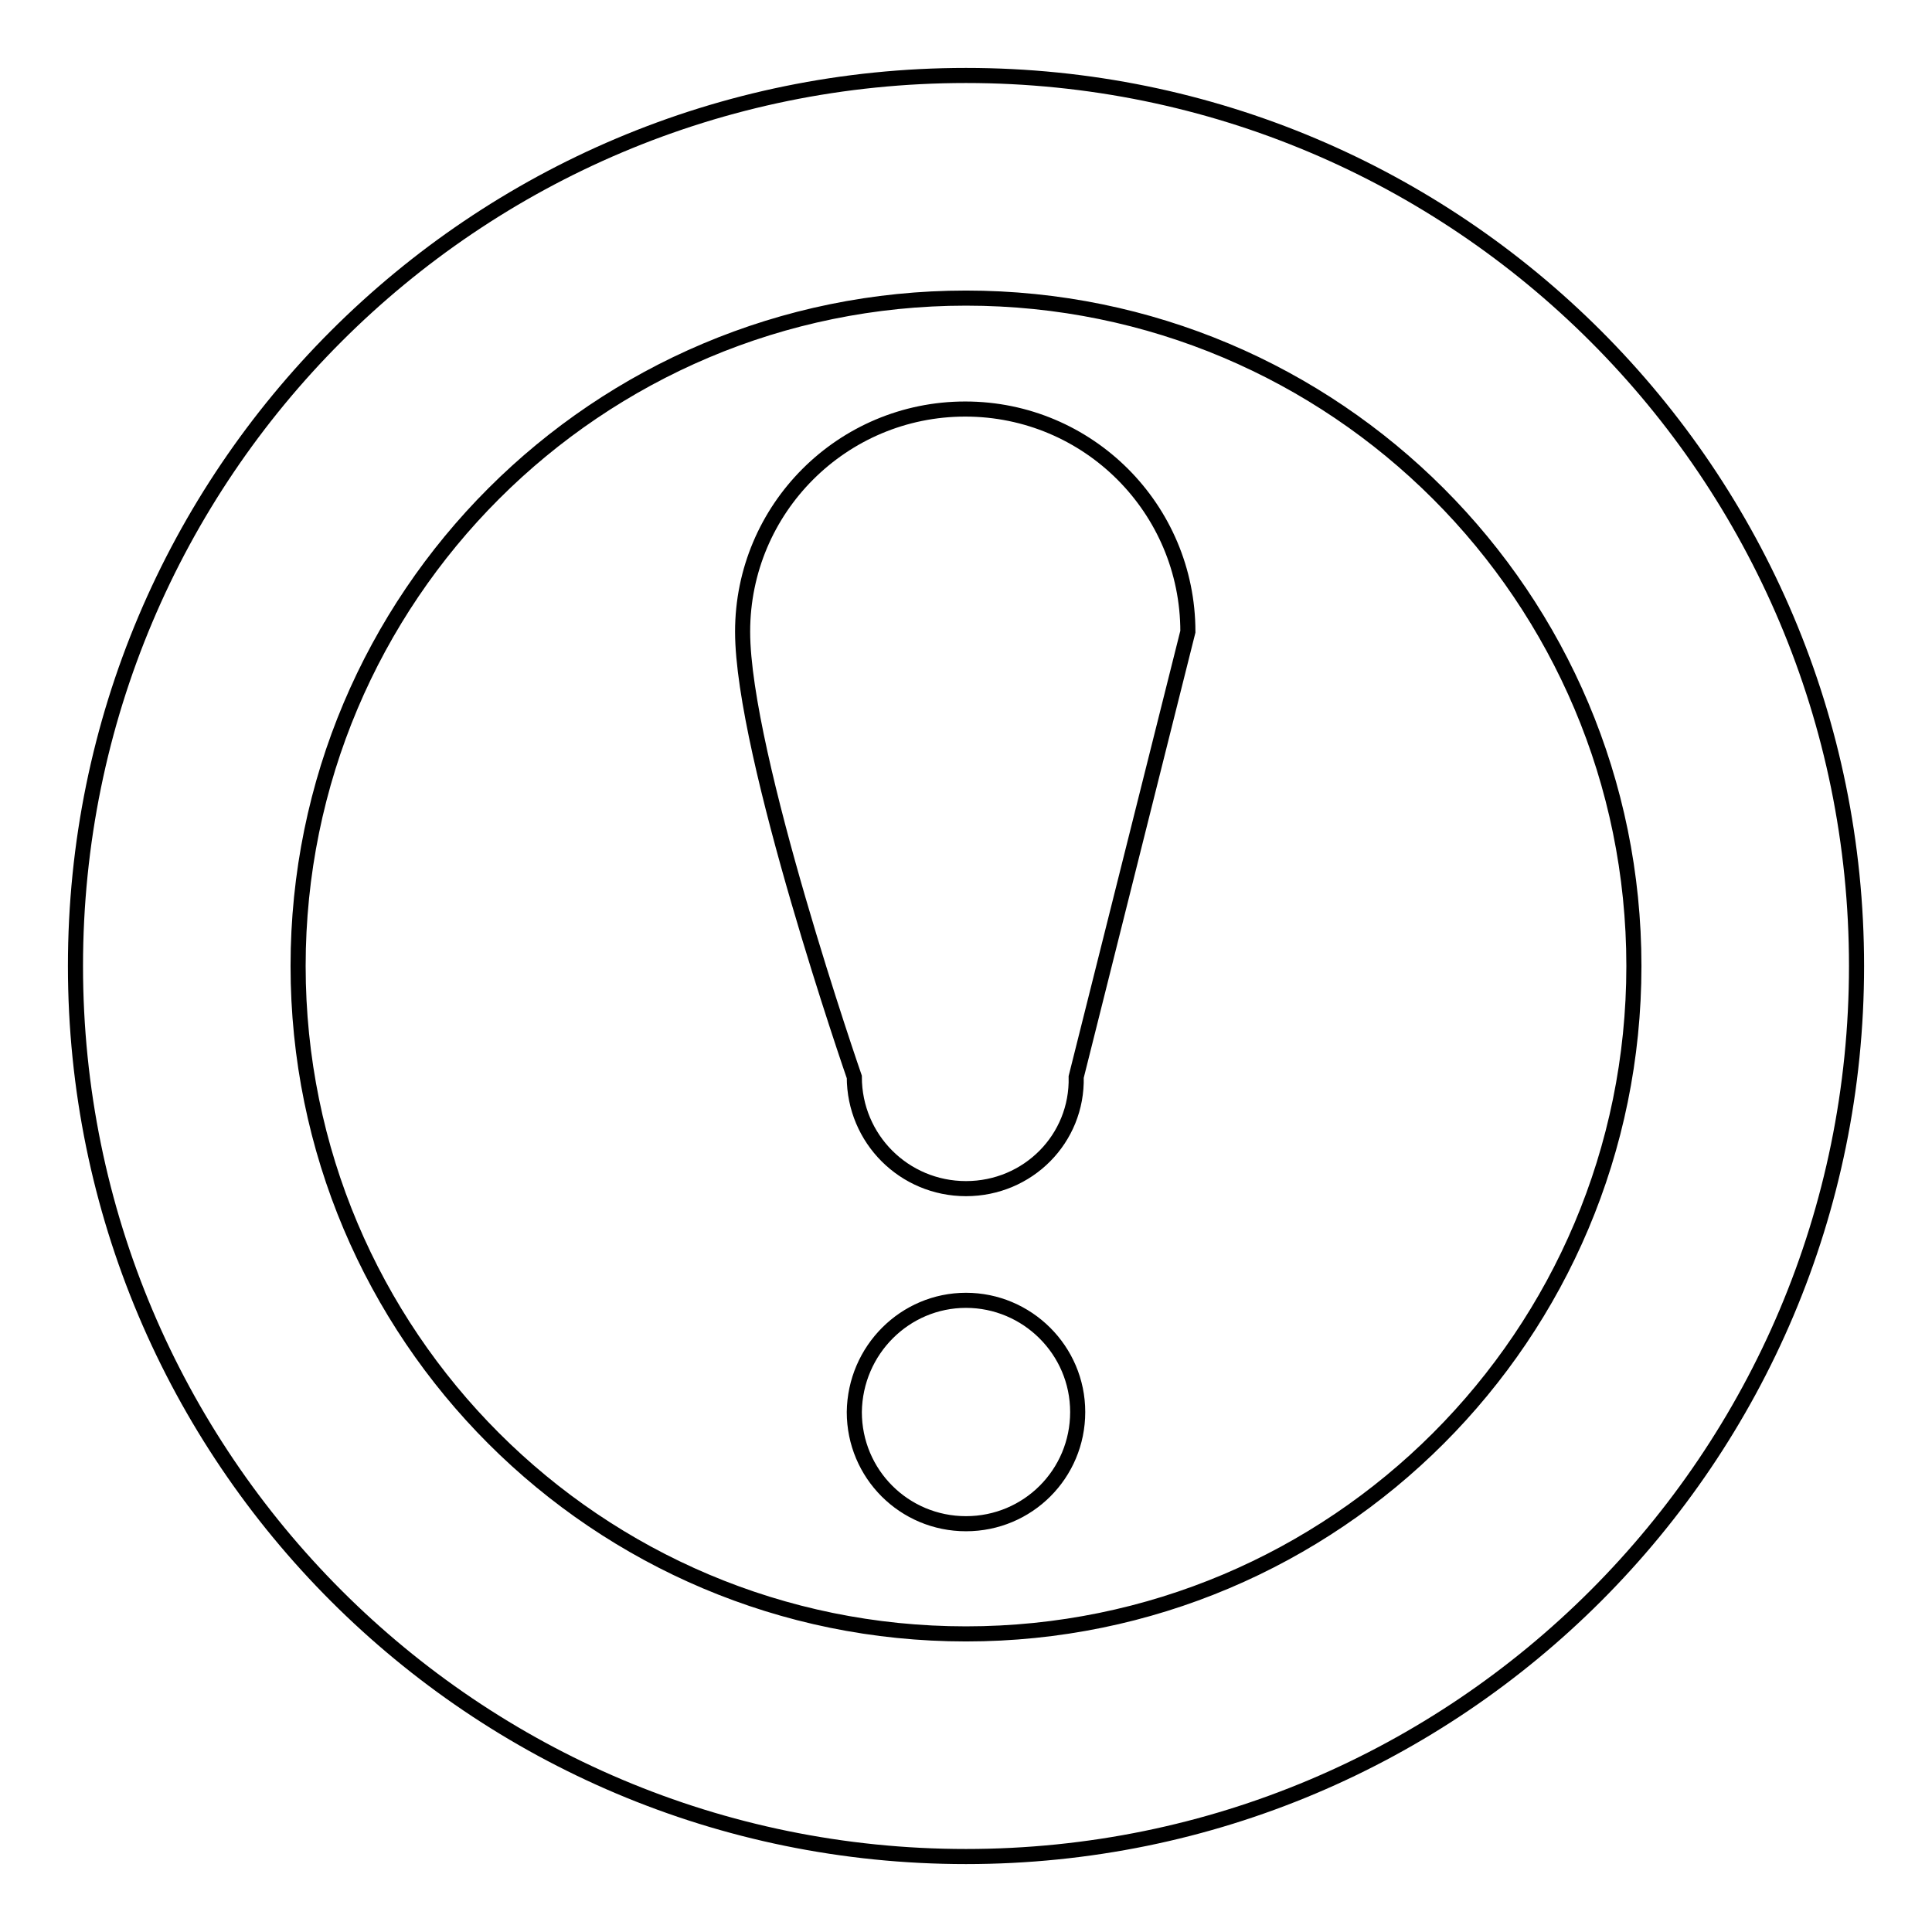
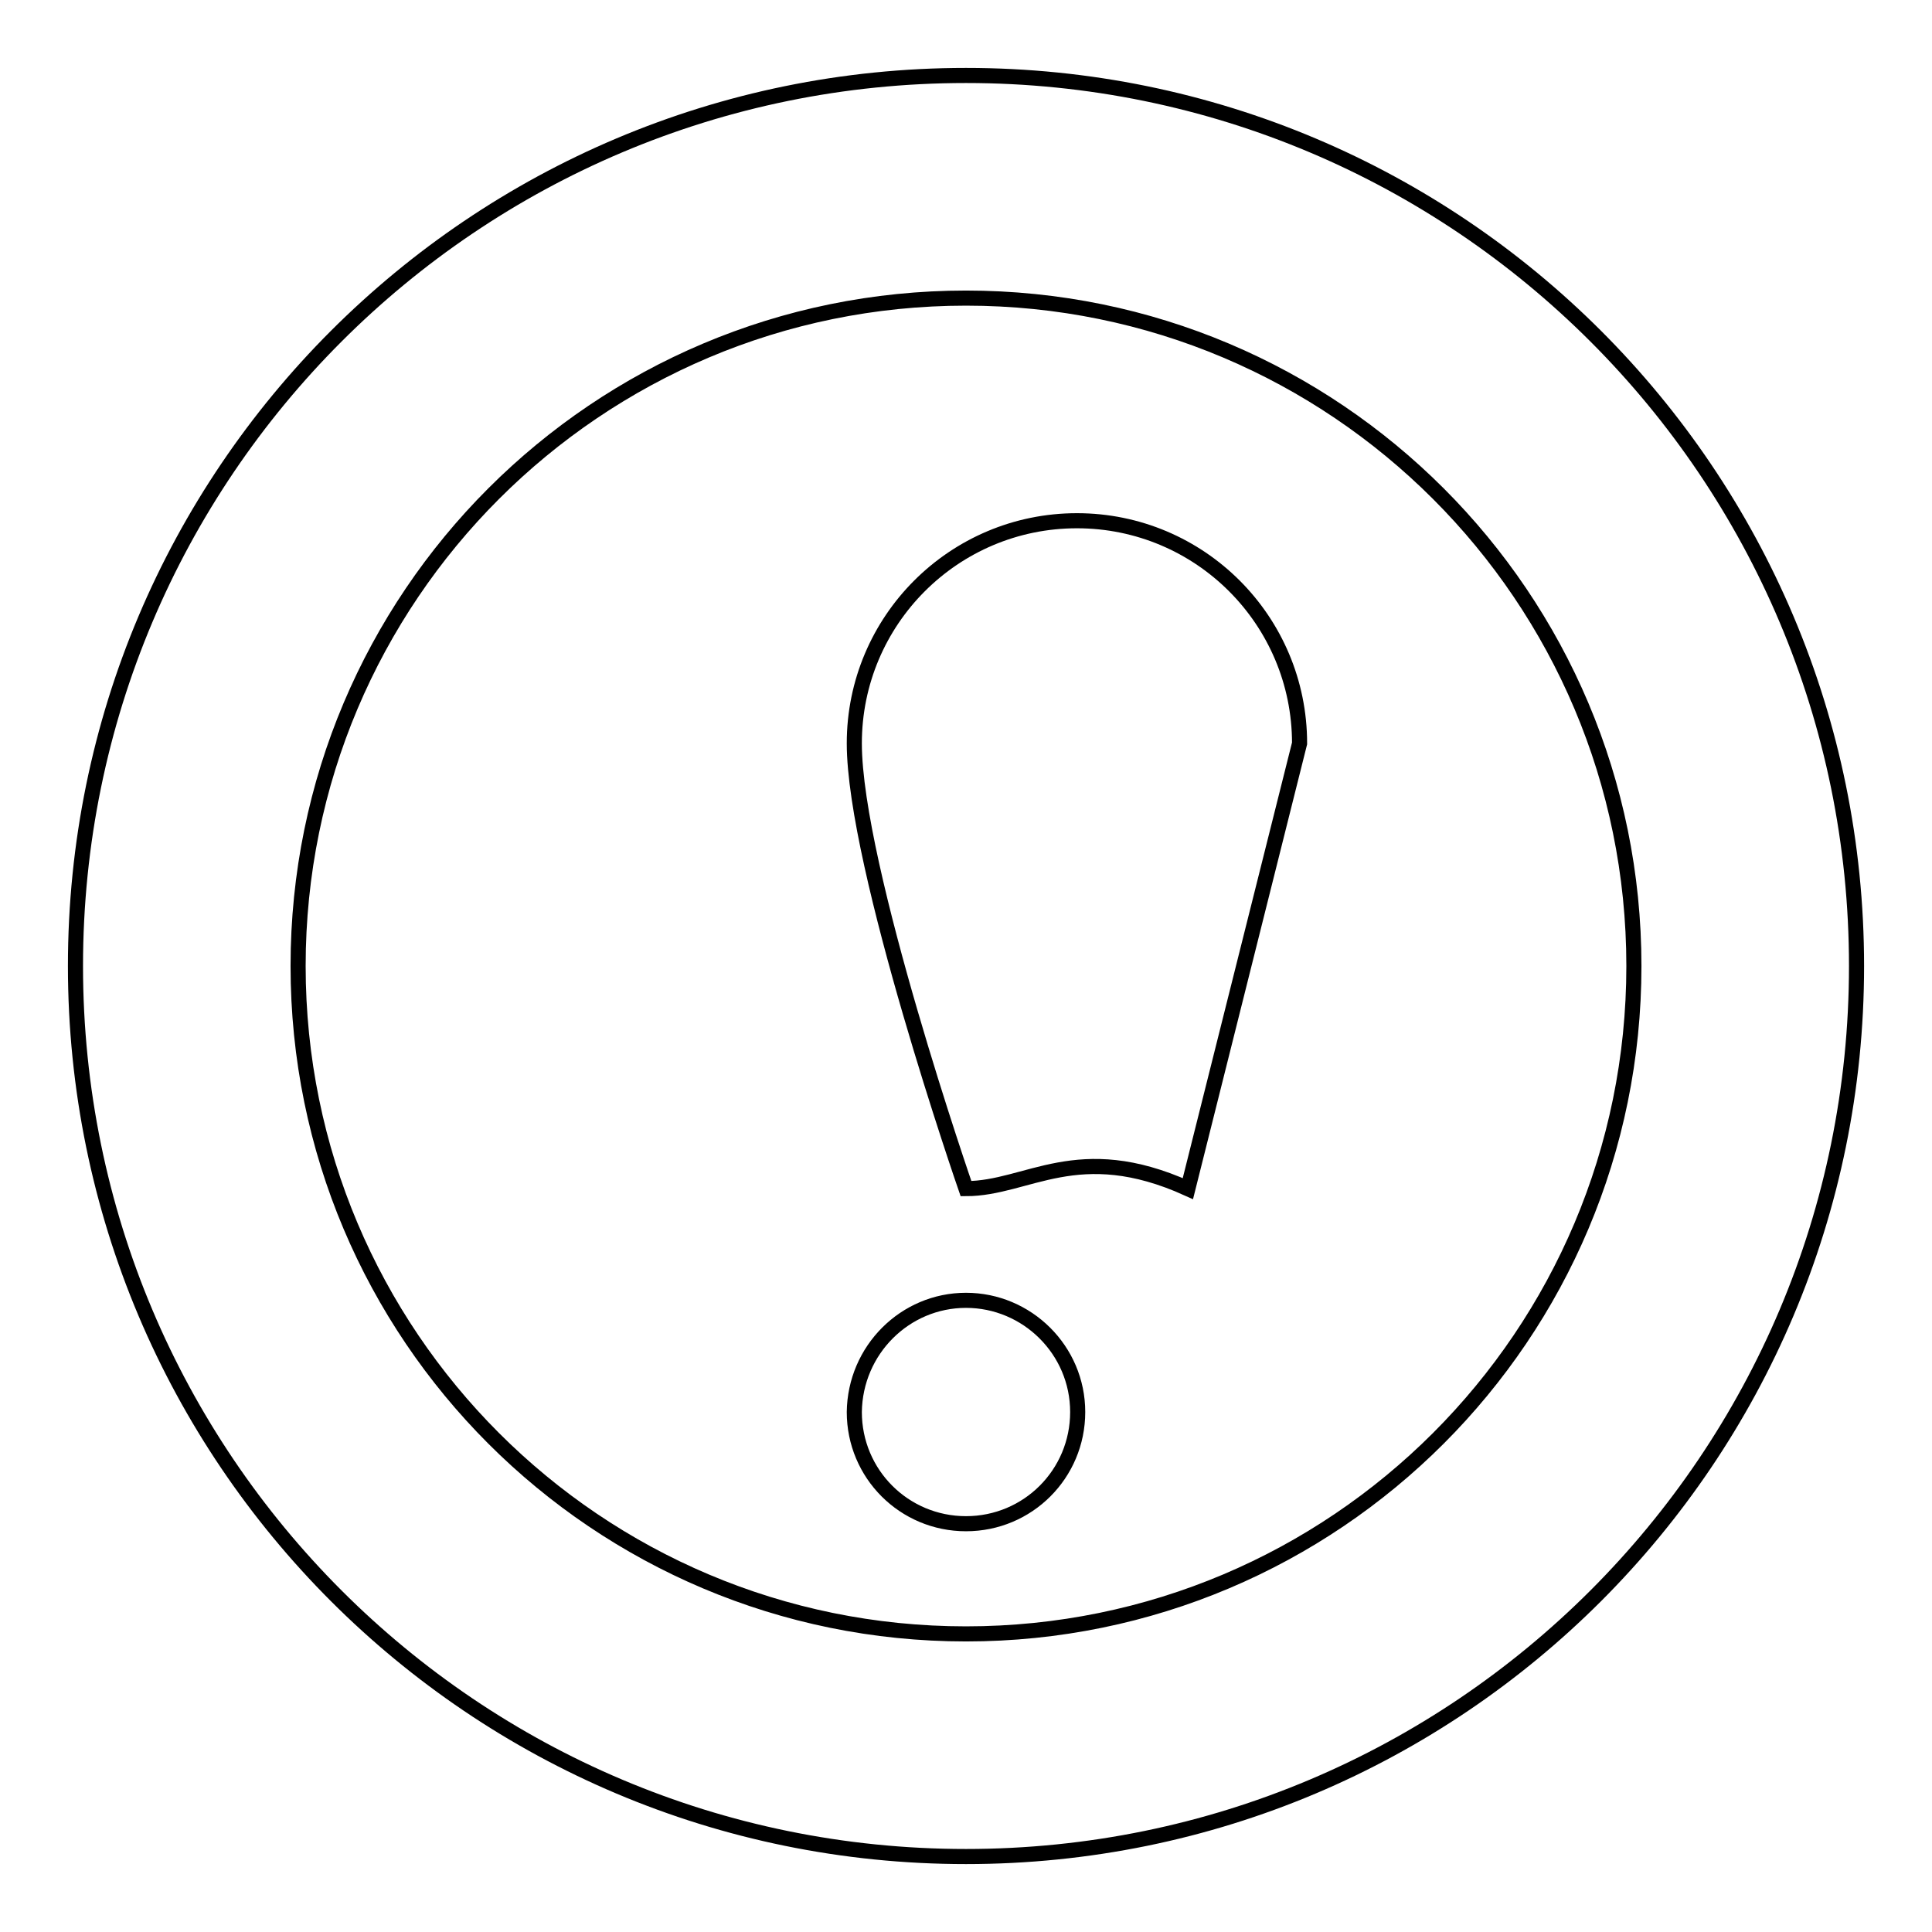
<svg xmlns="http://www.w3.org/2000/svg" version="1.1" x="0px" y="0px" viewBox="0 0 256 256" enable-background="new 0 0 256 256" xml:space="preserve">
  <g>
-     <path stroke-width="2" fill-opacity="0" stroke="#000000" d="M128,246c-65.2,0-118-52.8-118-118C10,62.8,62.8,10,128,10c65.2,0,118,52.8,118,118 C246,193.2,193.2,246,128,246z M128,39.5c-48.9,0-88.5,39.6-88.5,88.5c0,48.9,39.6,88.5,88.5,88.5c48.9,0,88.5-39.6,88.5-88.5 C216.5,79.1,176.9,39.5,128,39.5z M128,157.5c-8.2,0-14.8-6.6-14.8-14.8c0,0-14.8-42.7-14.8-59s13.2-29.5,29.5-29.5 s29.5,13.2,29.5,29.5l-14.8,59C142.8,150.9,136.2,157.5,128,157.5z M128,172.3c8.1,0,14.8,6.6,14.8,14.8c0,8.2-6.6,14.8-14.8,14.8 c-8.2,0-14.8-6.6-14.8-14.8C113.3,178.9,119.9,172.3,128,172.3z" />
+     <path stroke-width="2" fill-opacity="0" stroke="#000000" d="M128,246c-65.2,0-118-52.8-118-118C10,62.8,62.8,10,128,10c65.2,0,118,52.8,118,118 C246,193.2,193.2,246,128,246z M128,39.5c-48.9,0-88.5,39.6-88.5,88.5c0,48.9,39.6,88.5,88.5,88.5c48.9,0,88.5-39.6,88.5-88.5 C216.5,79.1,176.9,39.5,128,39.5z M128,157.5c0,0-14.8-42.7-14.8-59s13.2-29.5,29.5-29.5 s29.5,13.2,29.5,29.5l-14.8,59C142.8,150.9,136.2,157.5,128,157.5z M128,172.3c8.1,0,14.8,6.6,14.8,14.8c0,8.2-6.6,14.8-14.8,14.8 c-8.2,0-14.8-6.6-14.8-14.8C113.3,178.9,119.9,172.3,128,172.3z" />
  </g>
</svg>